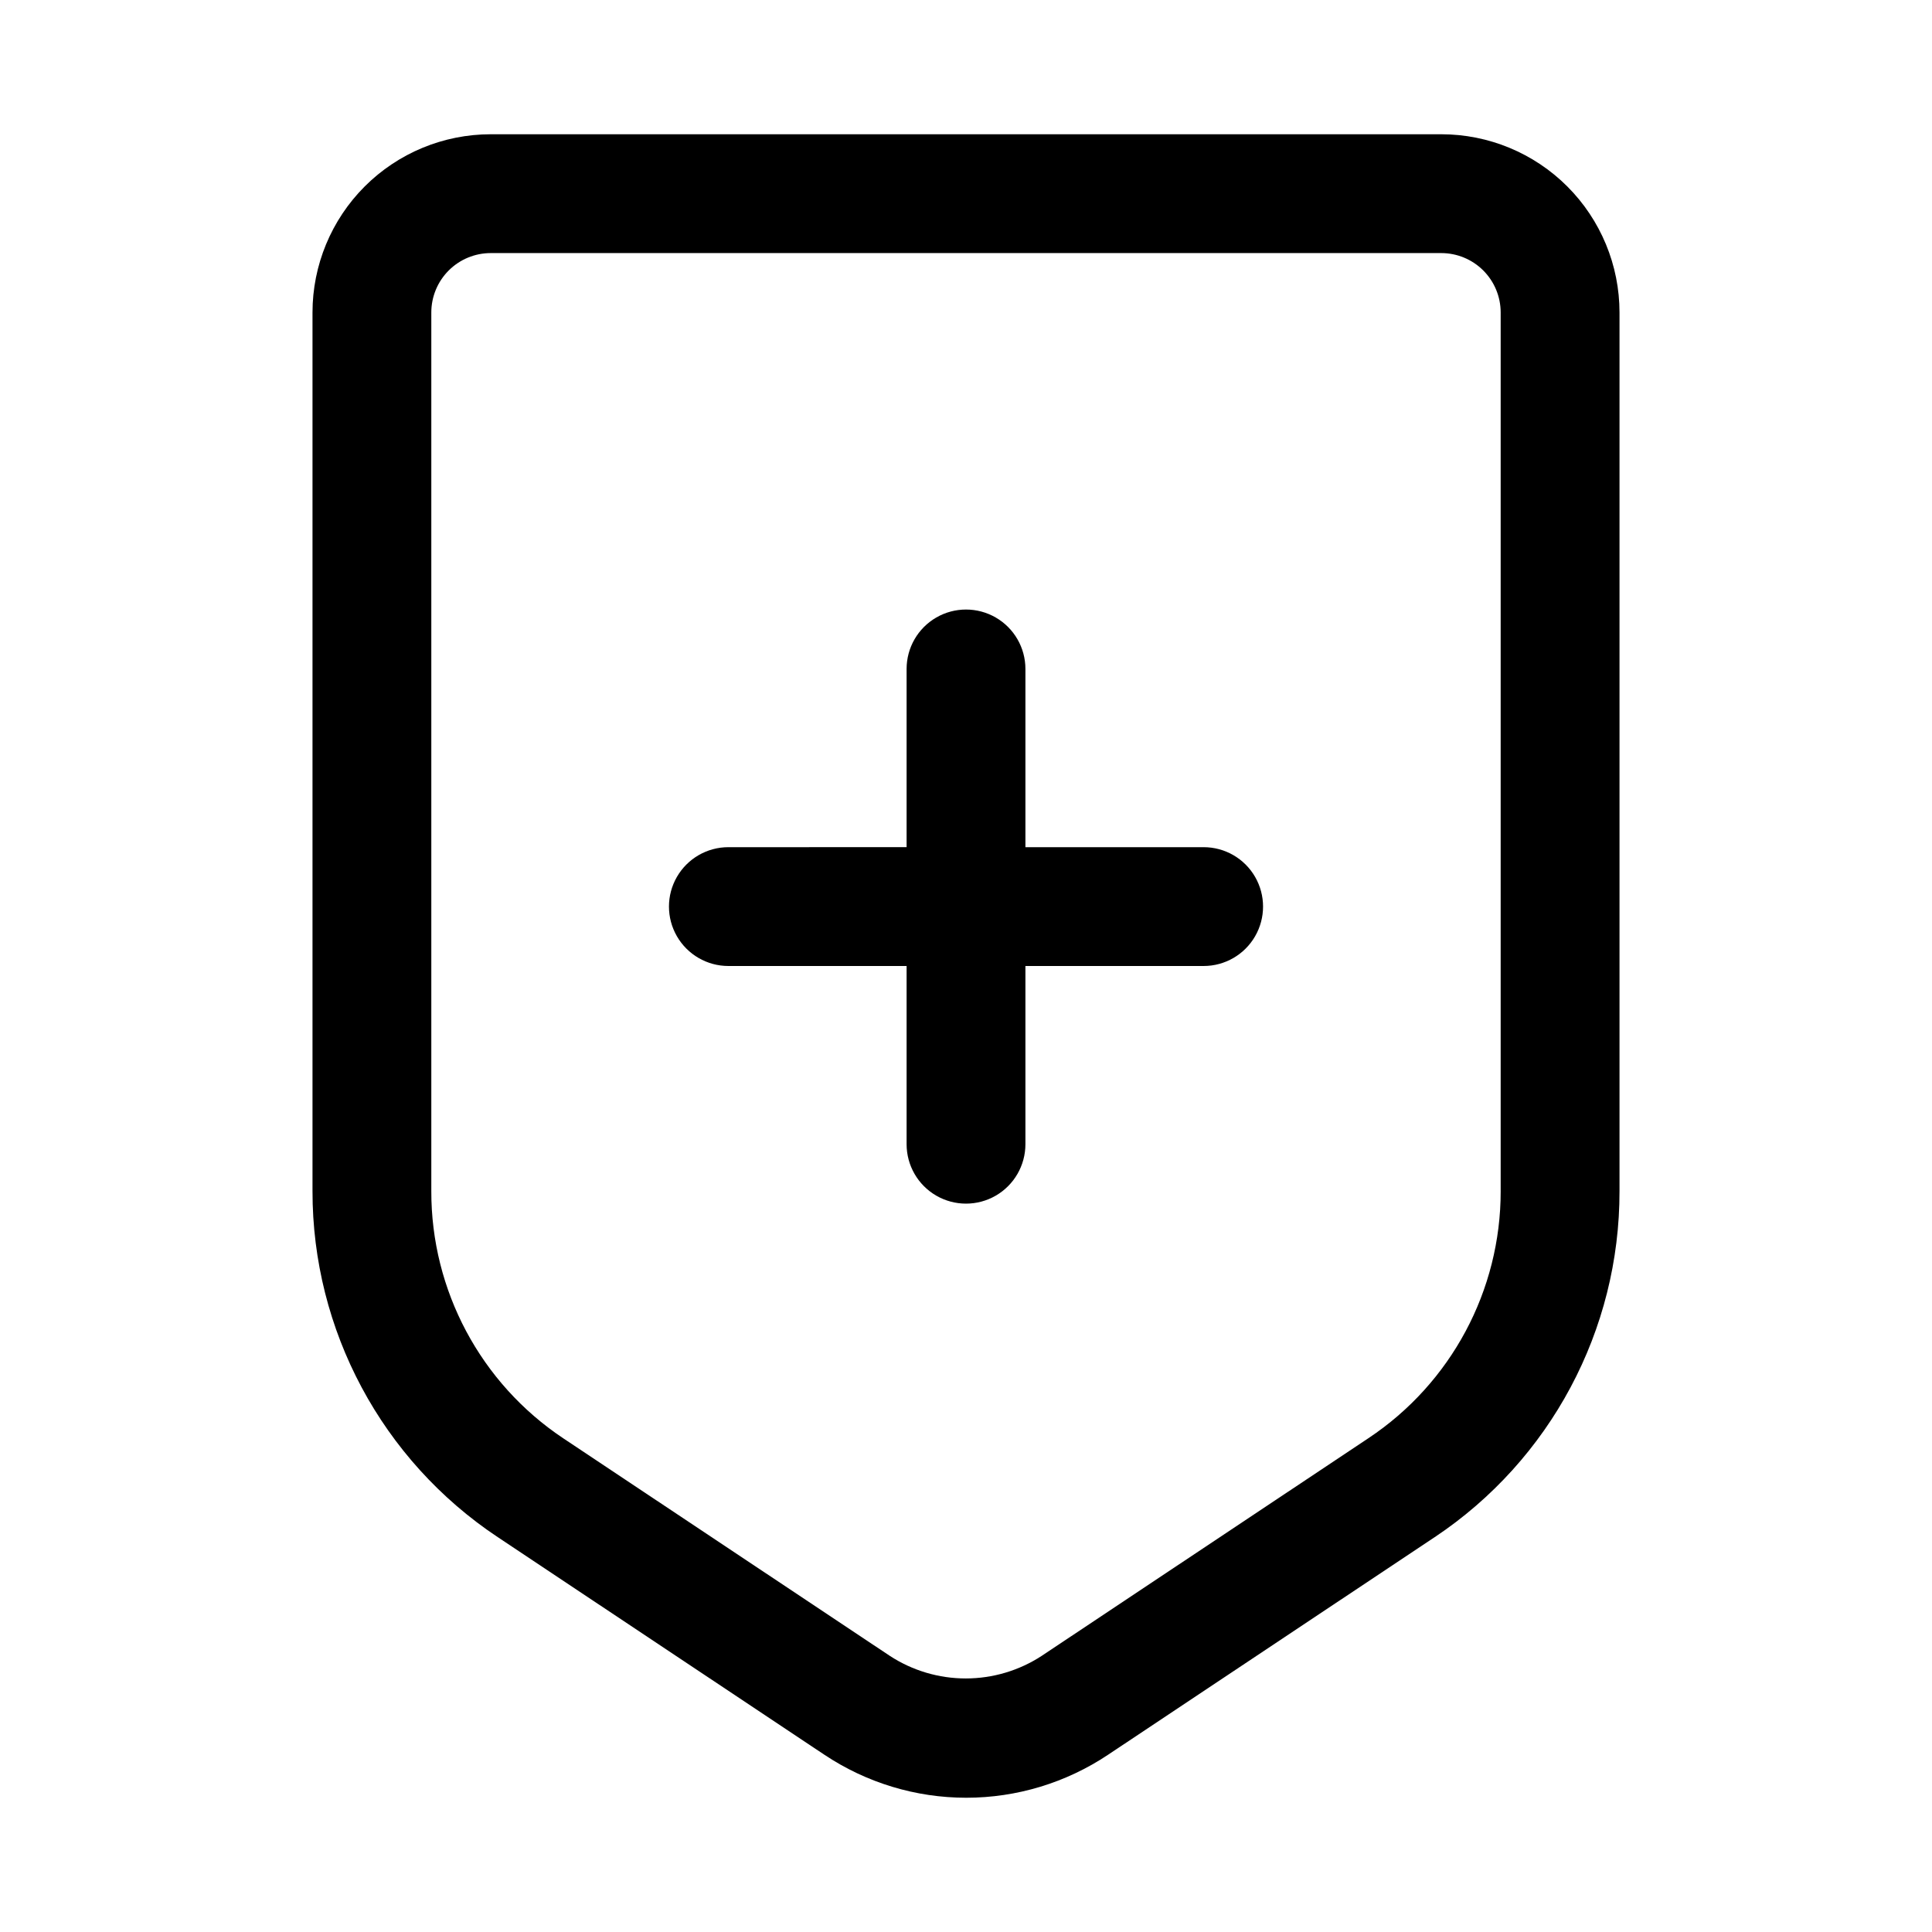
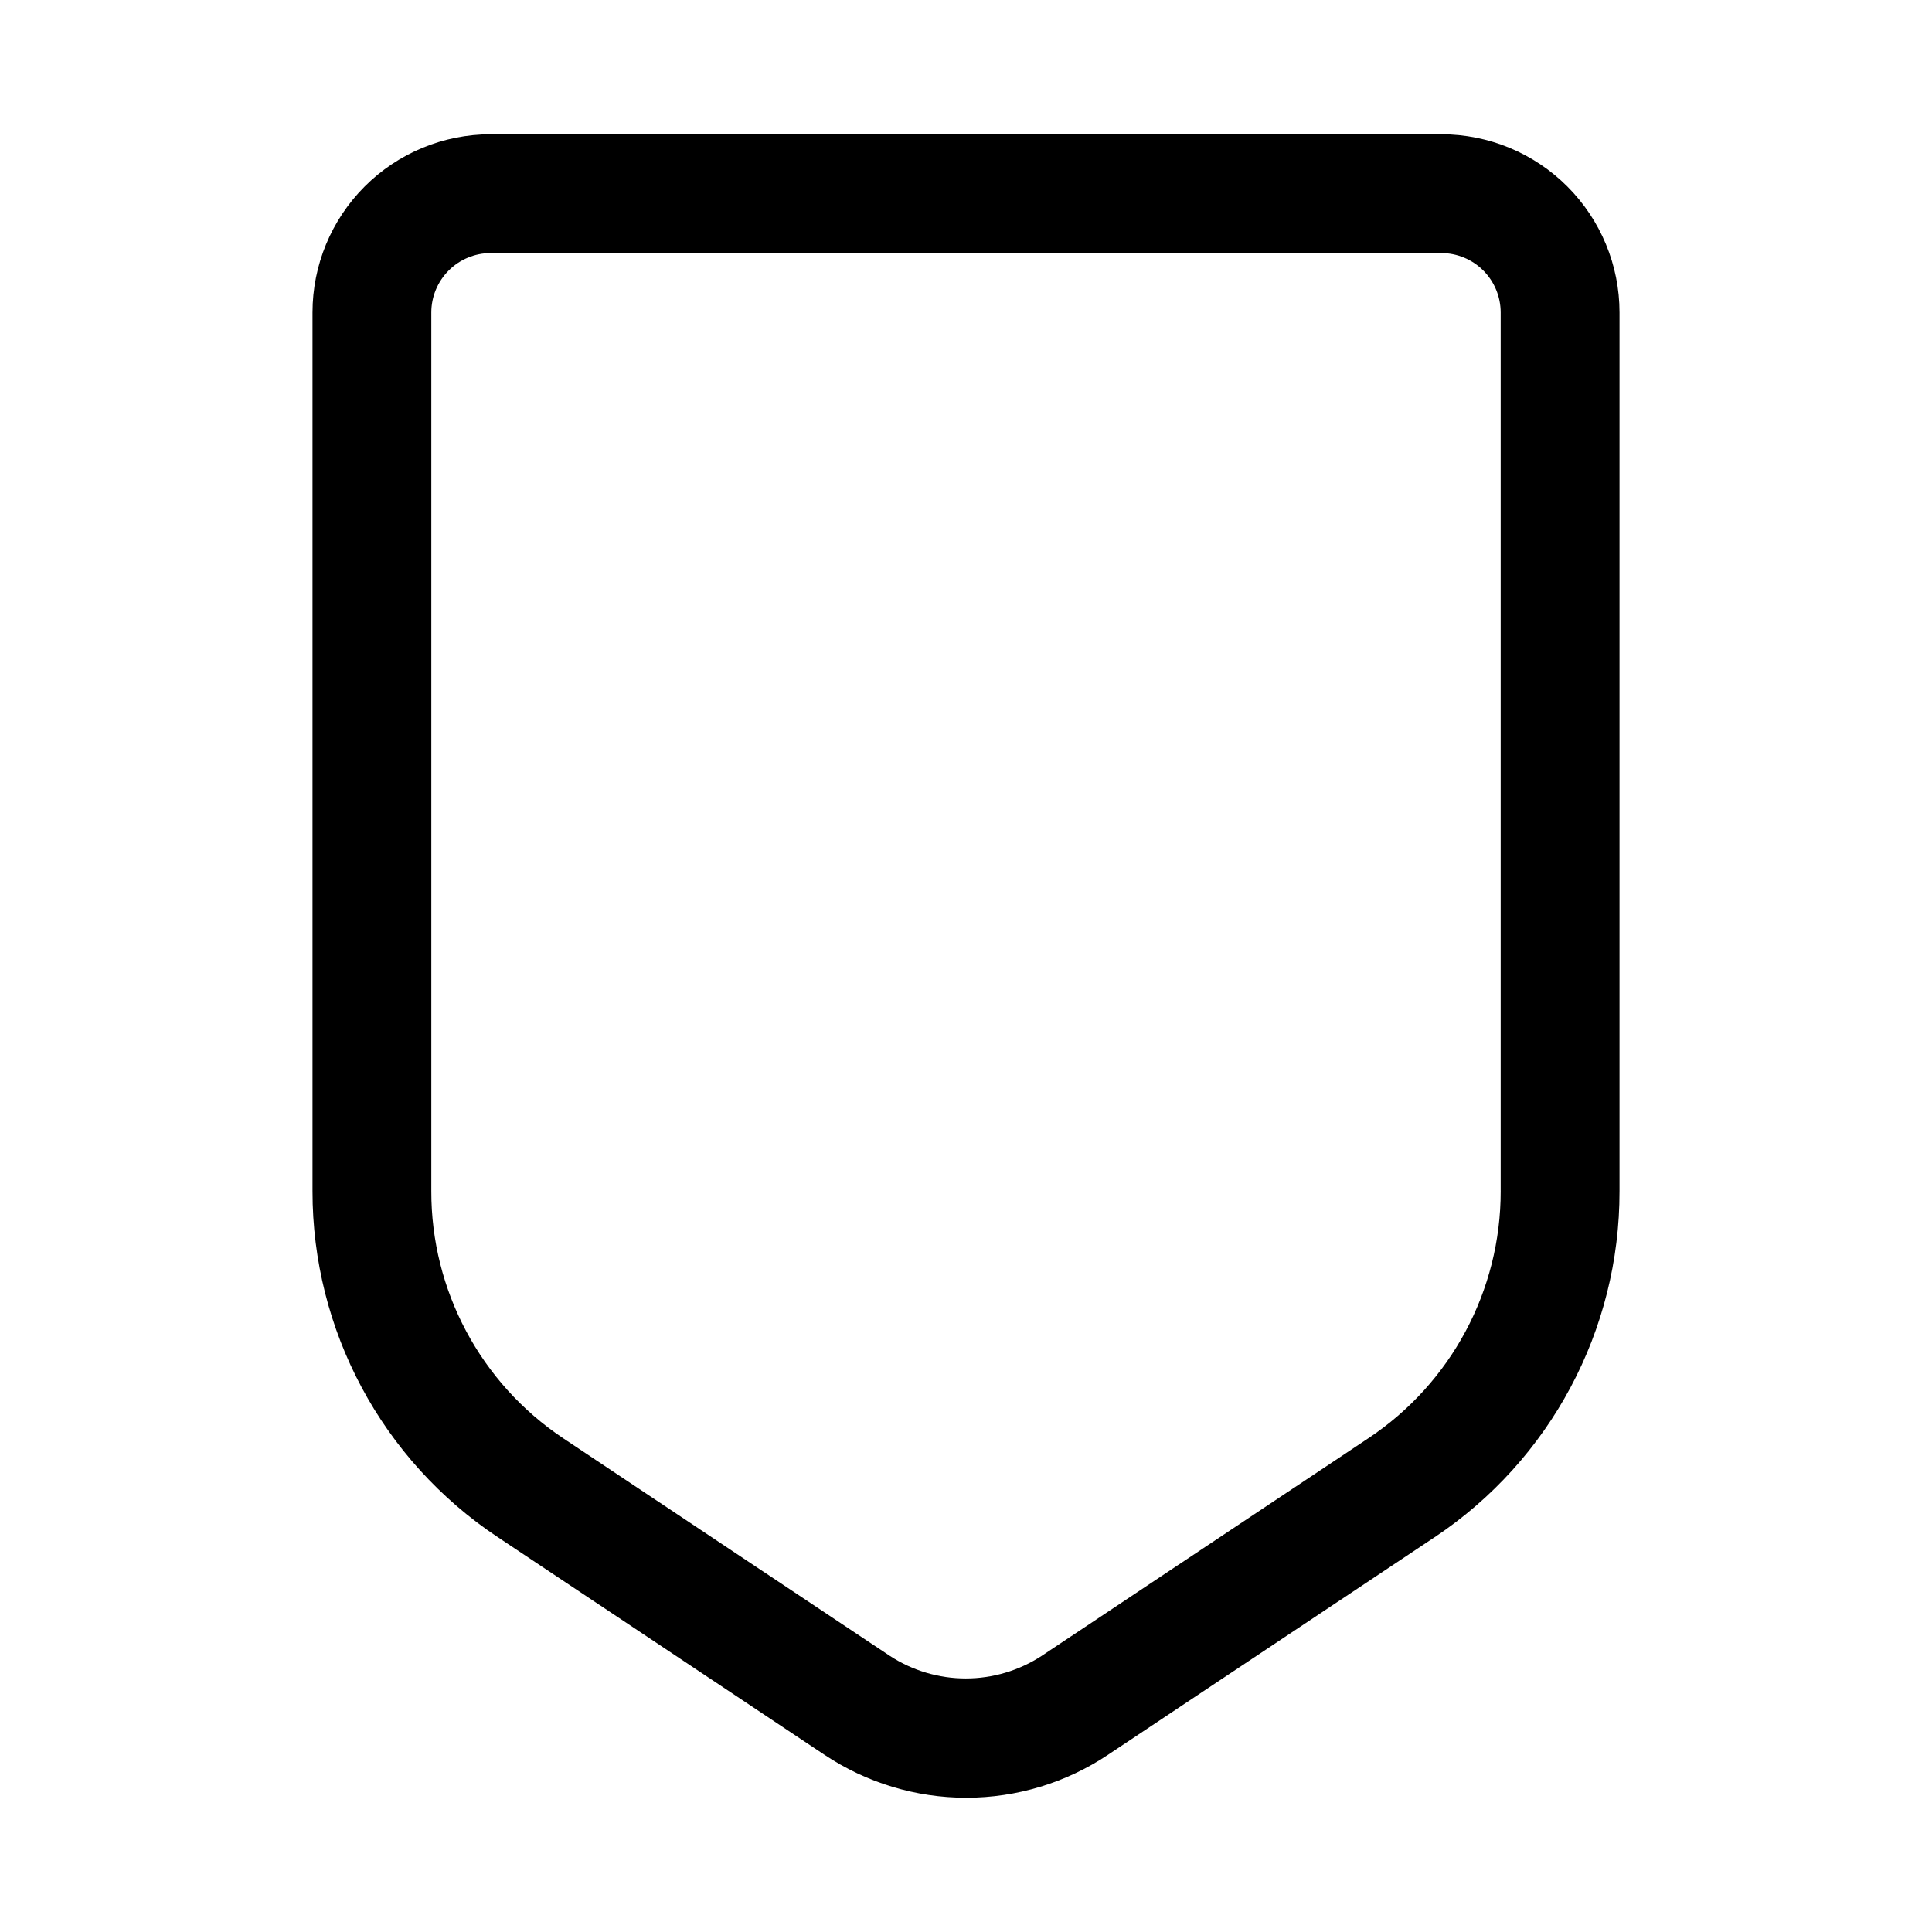
<svg xmlns="http://www.w3.org/2000/svg" fill="#000000" width="800px" height="800px" version="1.1" viewBox="144 144 512 512">
  <g>
    <path d="m525.95 179.58h-251.9c-12.527 0-24.543 4.977-33.398 13.832-8.859 8.859-13.836 20.875-13.836 33.398v232.84c-0.035 36.855 18.391 71.281 49.074 91.695l86.594 57.688v-0.004c11.125 7.426 24.203 11.391 37.582 11.391 13.375 0 26.453-3.965 37.578-11.391l86.594-57.688v0.004c30.637-20.445 49.012-54.863 48.949-91.695v-232.84c0-12.523-4.977-24.539-13.836-33.398-8.855-8.855-20.871-13.832-33.398-13.832zm15.742 280.07h0.004c0.027 26.328-13.137 50.918-35.062 65.496l-86.594 57.688c-5.981 3.898-12.965 5.973-20.105 5.973-7.137 0-14.121-2.074-20.102-5.973l-86.594-57.688c-21.879-14.605-34.992-39.191-34.938-65.496v-232.84c0-4.176 1.66-8.18 4.613-11.133 2.953-2.949 6.957-4.609 11.133-4.609h251.9c4.176 0 8.184 1.66 11.133 4.609 2.953 2.953 4.613 6.957 4.613 11.133z" />
-     <path d="m462.98 368.51h-47.234v-47.234c0-5.625-3-10.82-7.871-13.633s-10.875-2.812-15.746 0-7.871 8.008-7.871 13.633v47.23l-47.23 0.004c-5.625 0-10.824 3-13.637 7.871-2.812 4.871-2.812 10.871 0 15.742s8.012 7.875 13.637 7.875h47.23v47.23c0 5.625 3 10.824 7.871 13.637s10.875 2.812 15.746 0 7.871-8.012 7.871-13.637v-47.23h47.234c5.621 0 10.82-3.004 13.633-7.875s2.812-10.871 0-15.742c-2.812-4.871-8.012-7.871-13.633-7.871z" />
  </g>
</svg>